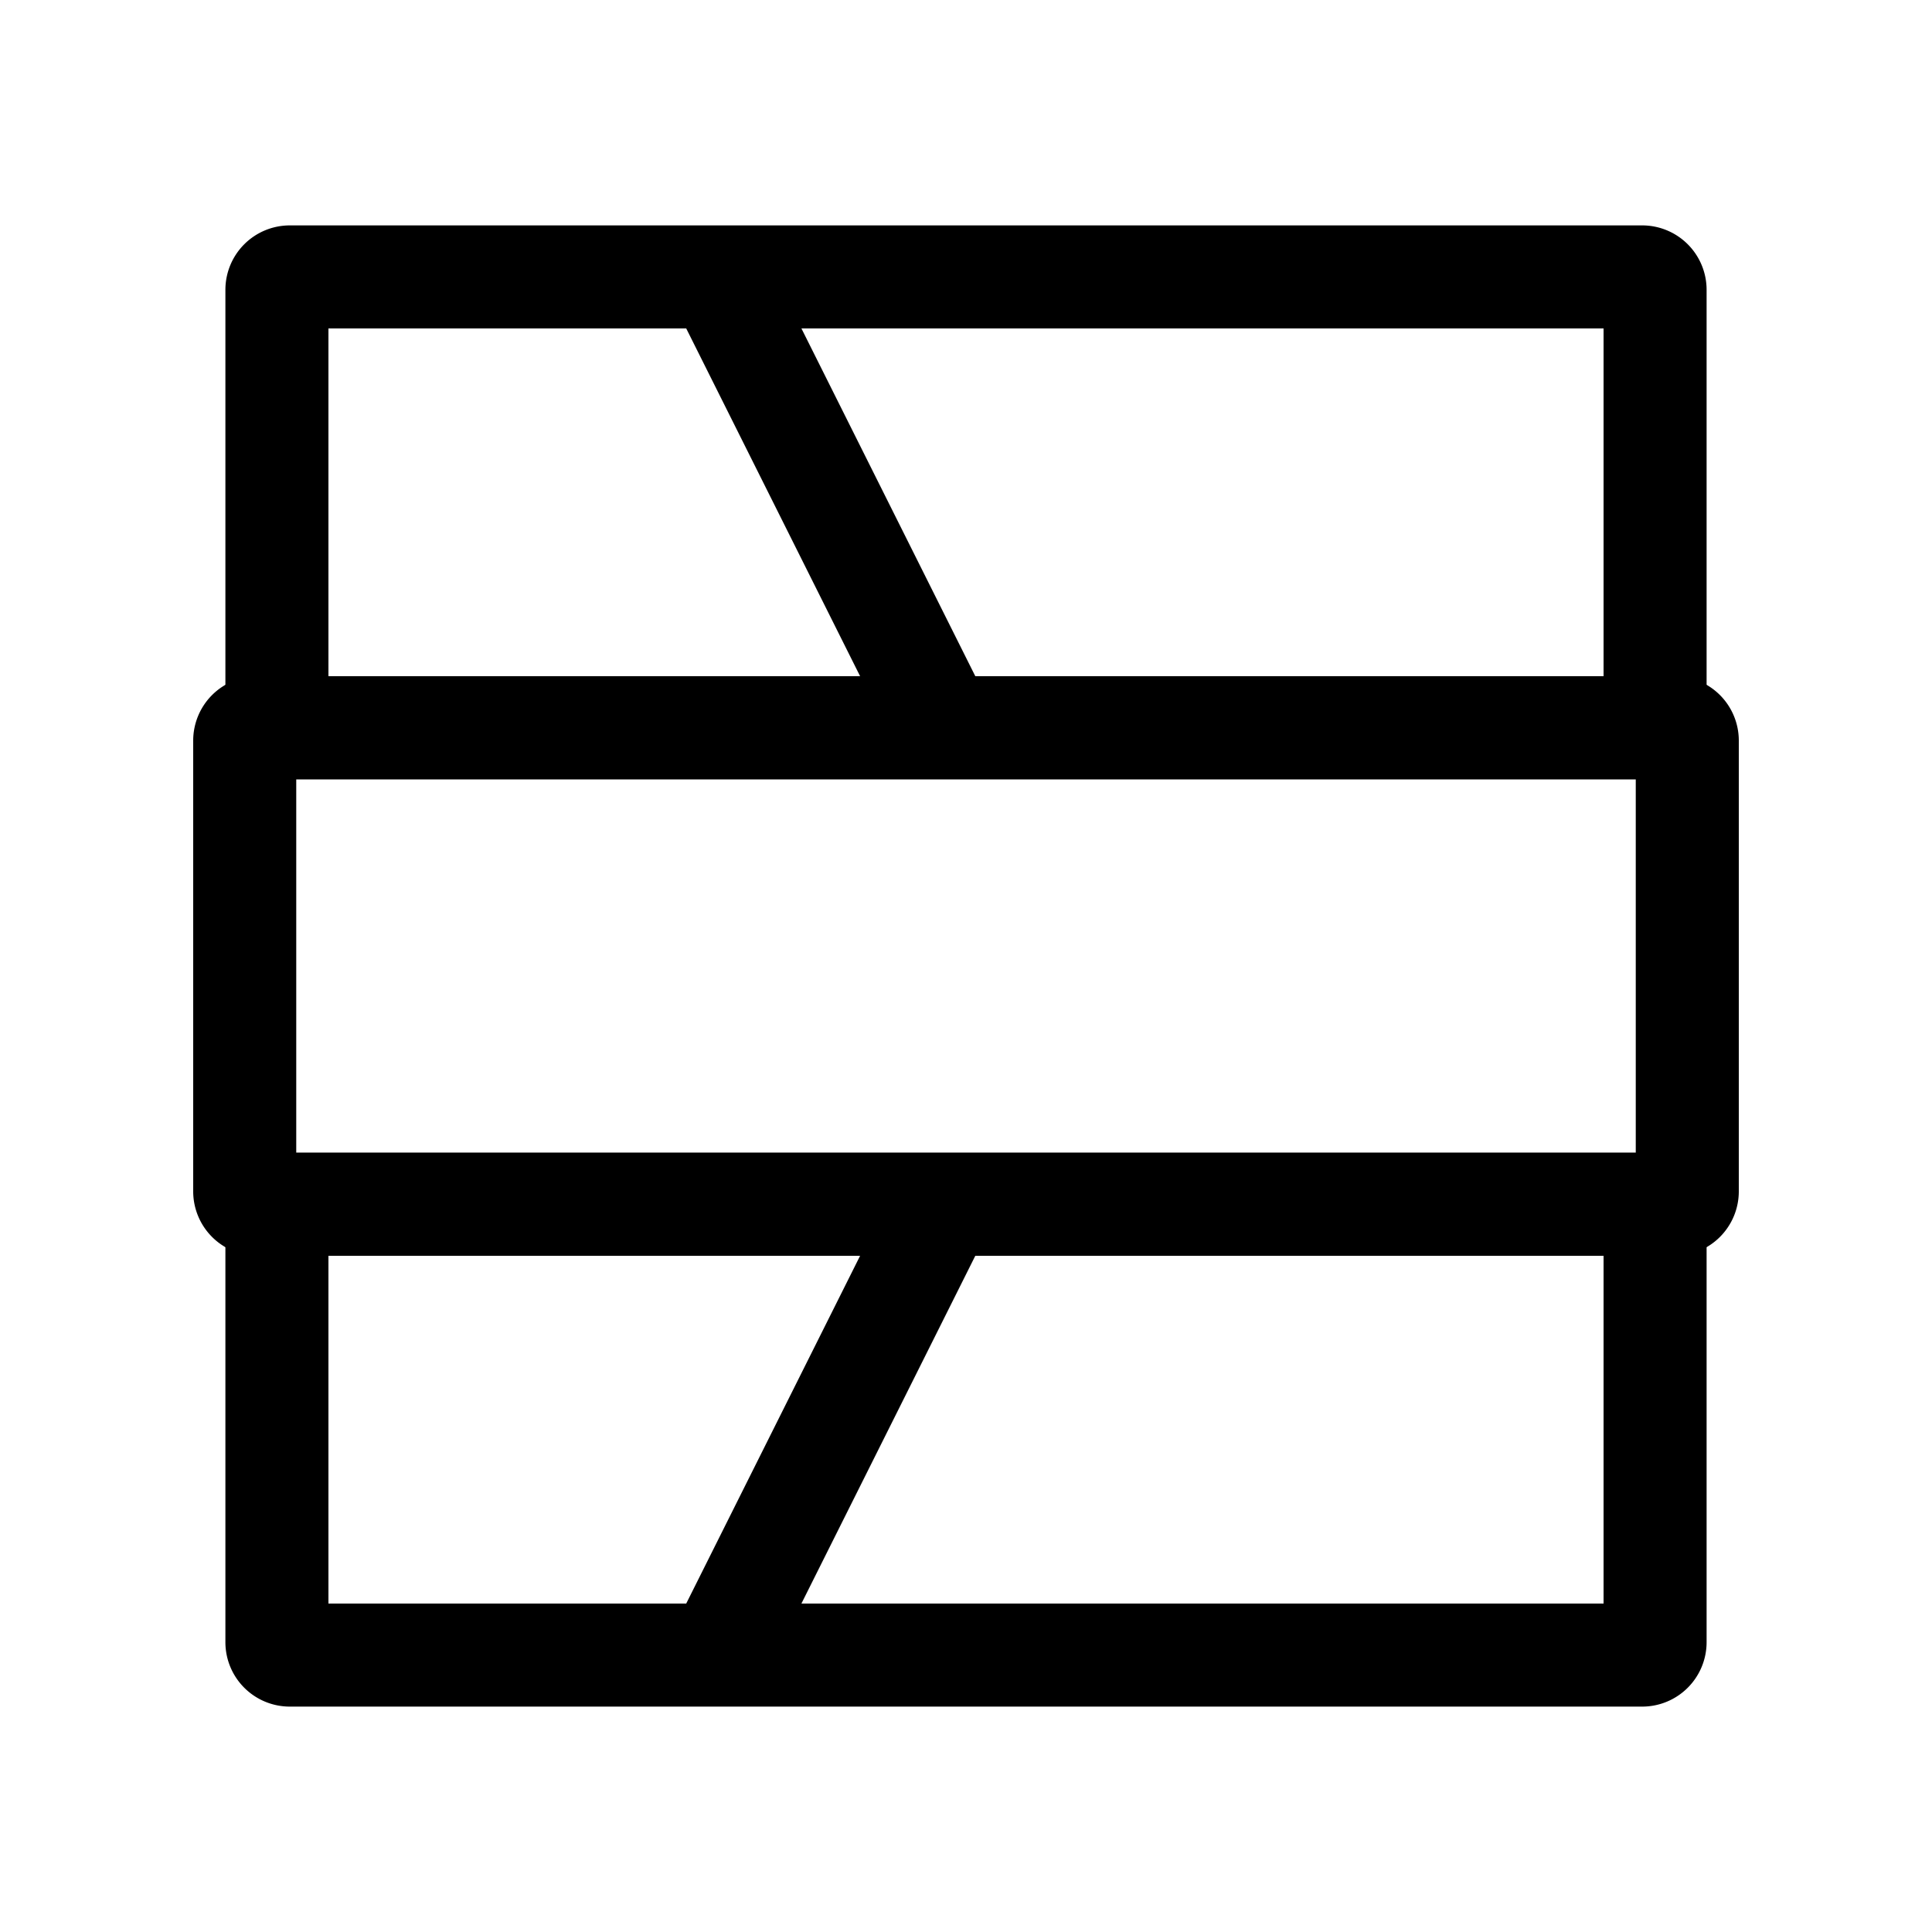
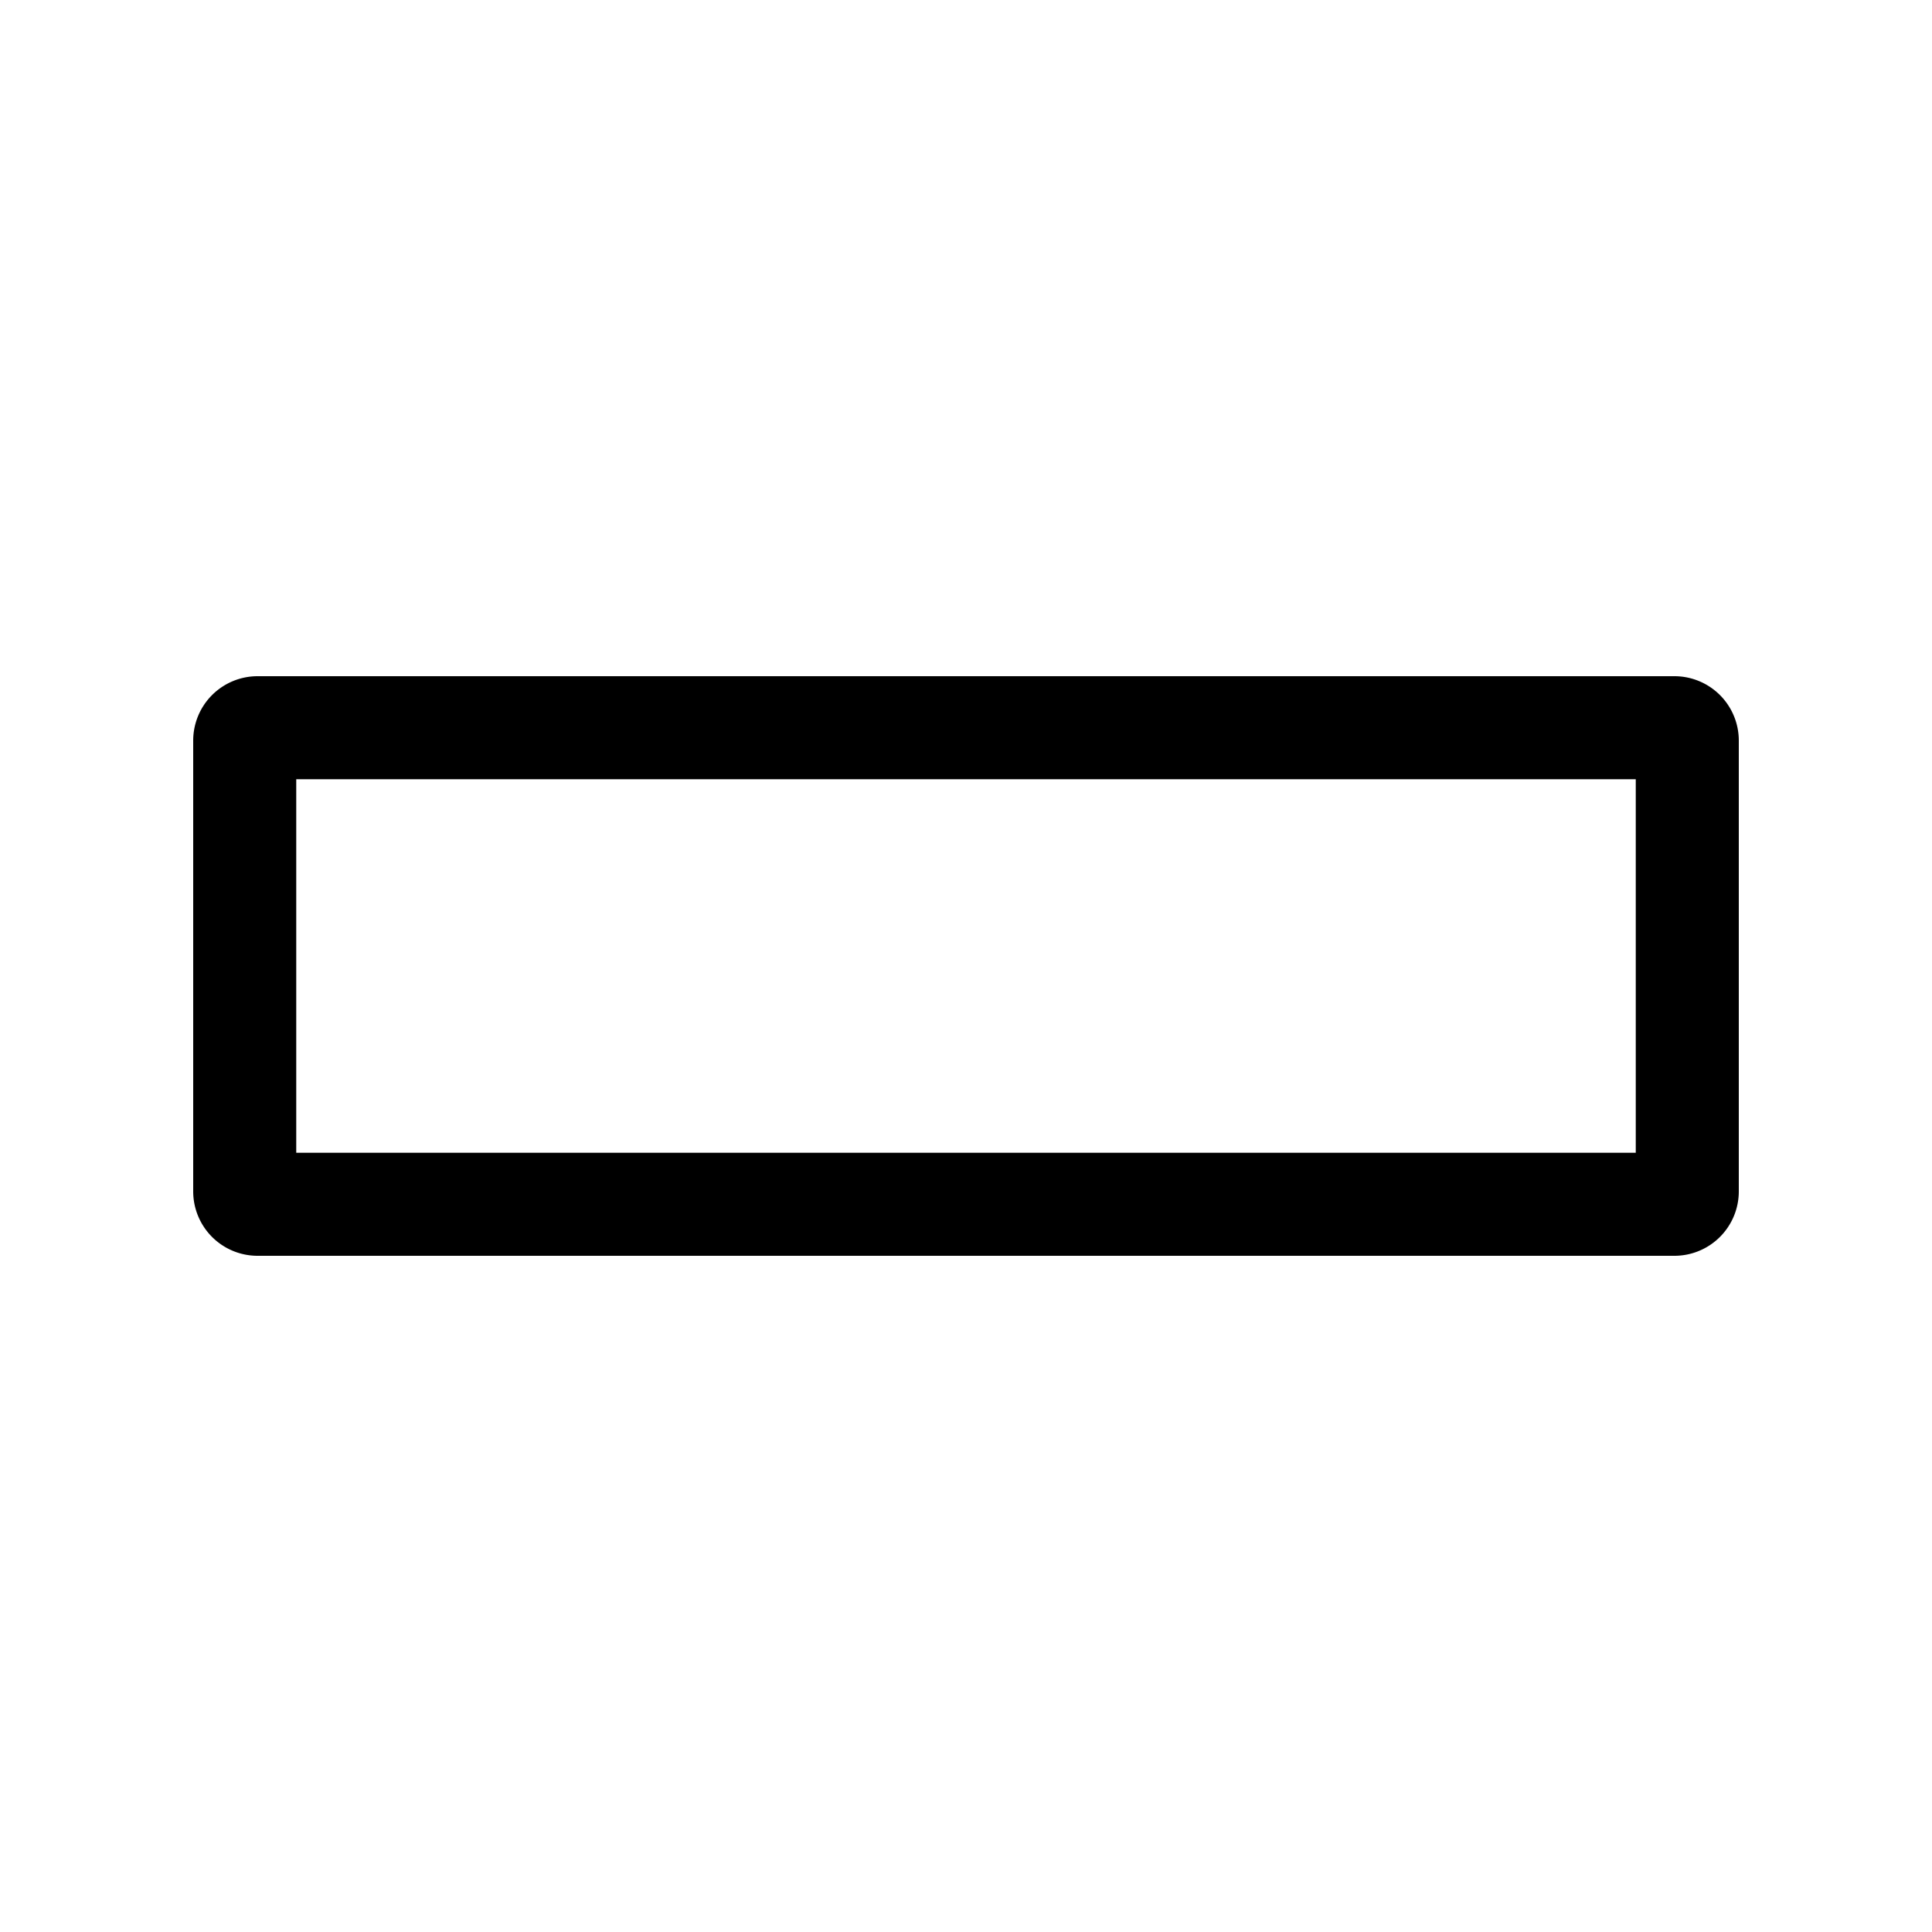
<svg xmlns="http://www.w3.org/2000/svg" viewBox="0 0 30 30">
-   <path d="m14.5 19-3.5 7" fill="none" stroke="#000" stroke-linejoin="round" stroke-width="1.6" />
-   <path d="m11 4 3.5 7" fill="none" stroke="#000" stroke-linejoin="round" stroke-width="1.6" />
-   <path d="m24.9 19.5v5.4h-19.8v-5.4zm.6-1.6h-21a1 1 0 0 0 -1 1v6.6a1 1 0 0 0 1 1h21a1 1 0 0 0 1-1v-6.6a1 1 0 0 0 -1-1z" />
-   <path d="m24.9 5.1v5.4h-19.8v-5.4zm.6-1.6h-21a1 1 0 0 0 -1 1v6.6a1 1 0 0 0 1 1h21a1 1 0 0 0 1-1v-6.6a1 1 0 0 0 -1-1z" />
  <path d="m25.4 12.1v5.8h-20.8v-5.8zm.6-1.6h-22a1 1 0 0 0 -1 1v7a1 1 0 0 0 1 1h22a1 1 0 0 0 1-1v-7a1 1 0 0 0 -1-1z" />
</svg>